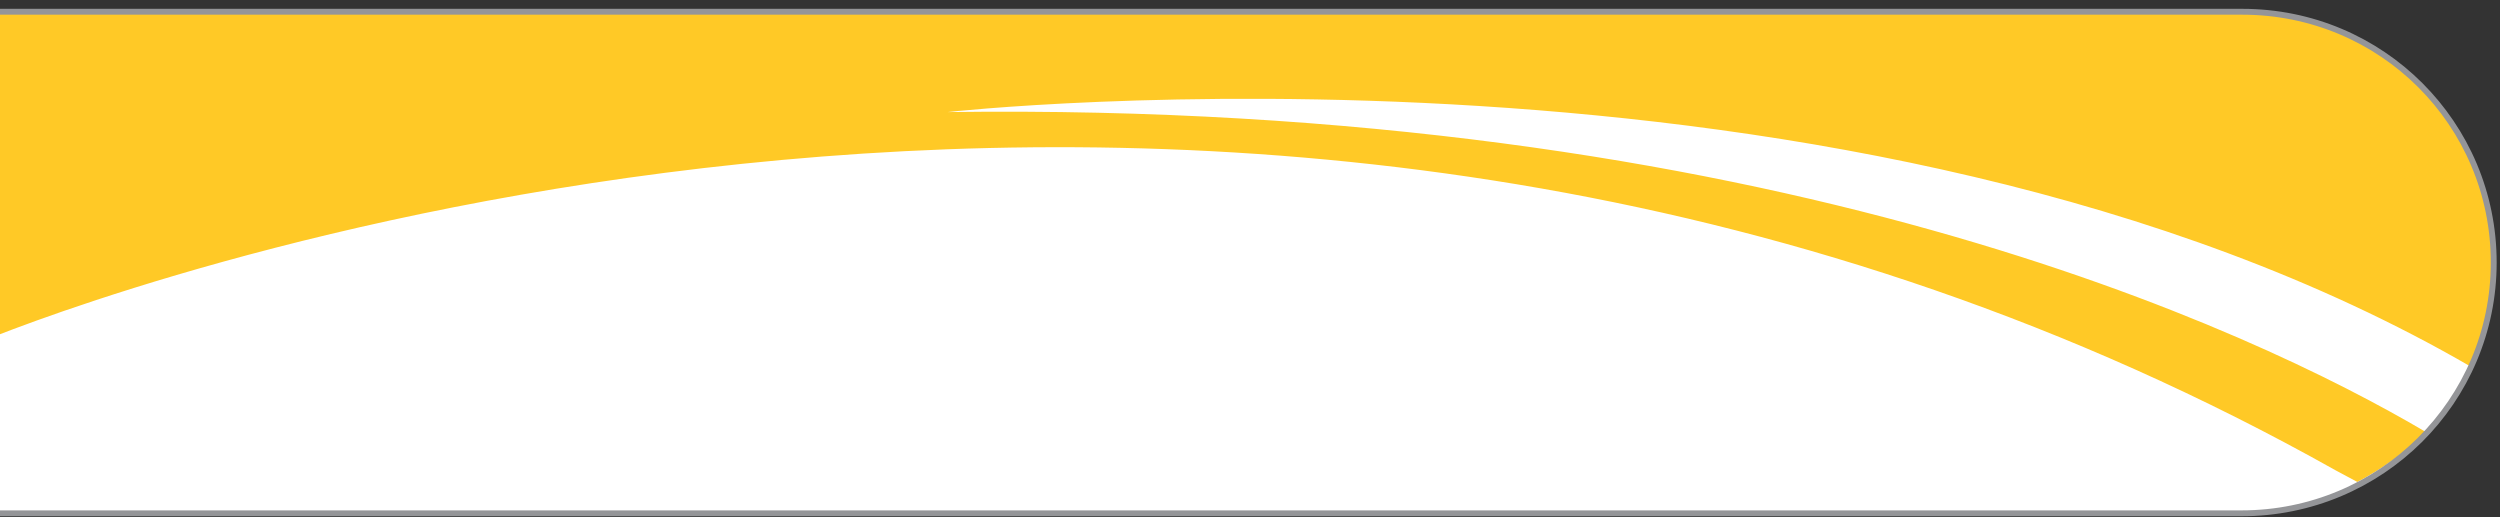
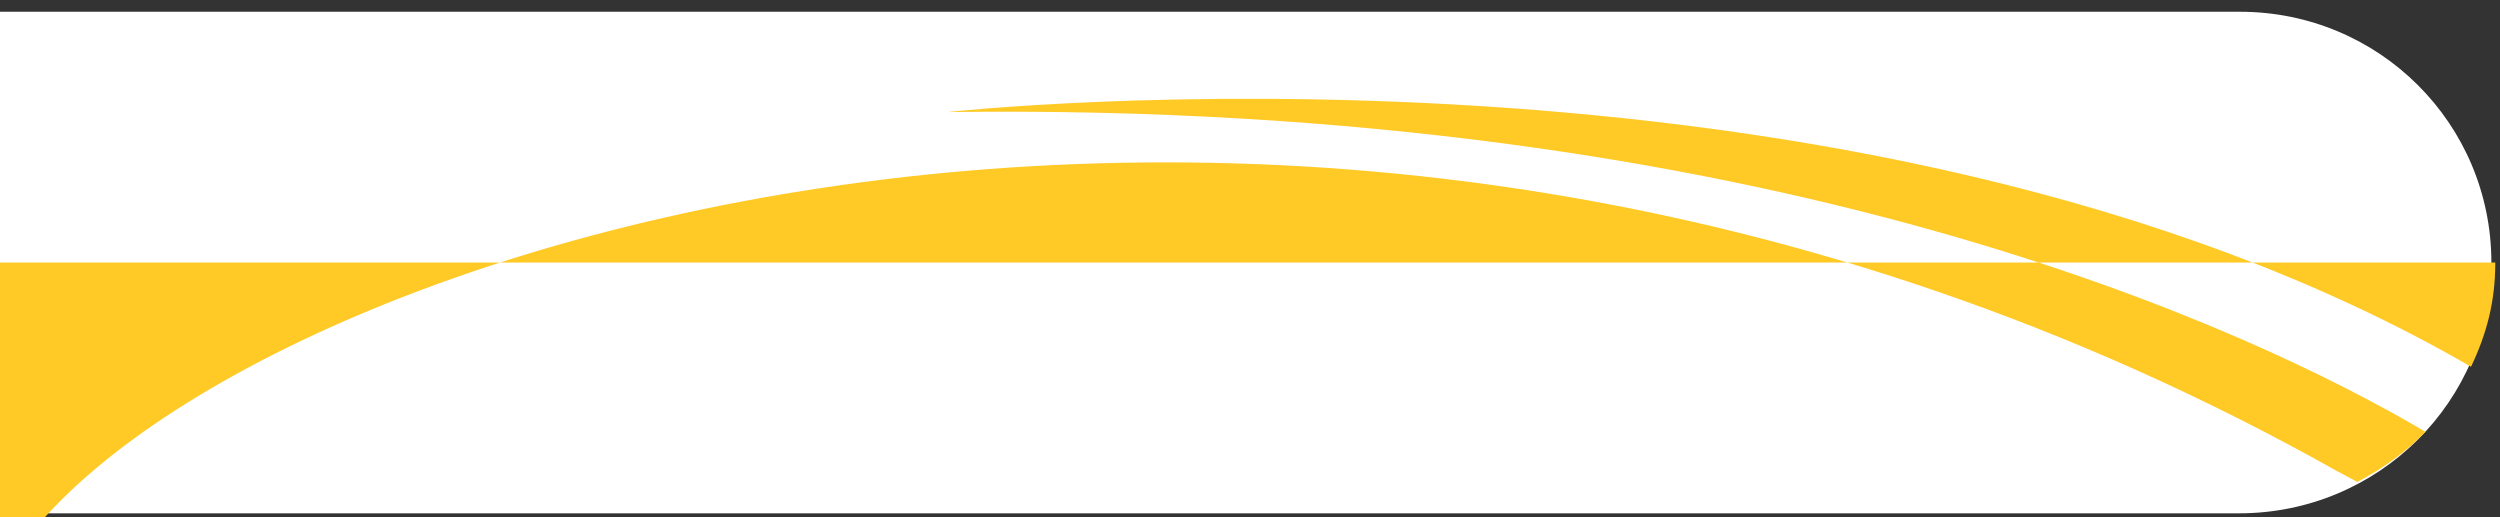
<svg xmlns="http://www.w3.org/2000/svg" version="1.1" id="Livello_1" x="0px" y="0px" width="319px" height="66px" viewBox="0 0 319 66" style="enable-background:new 0 0 319 66;" xml:space="preserve">
  <rect x="0" y="0" width="319" height="66" fill="#333333" stroke="none" />
  <style type="text/css">
	.st0{fill:#FFFFFF;}
	.st1{fill:#FFC926;}
	.st2{fill:none;stroke:#949598;stroke-width:0.75;stroke-miterlimit:10;}
</style>
  <path class="st0" d="M285.8,1.5H9.5H5.1h-79.8v64H5.1h4.4h276.2c17.8,0,32.2-14.3,32.2-32S303.6,1.5,285.8,1.5z" />
-   <path class="st1" d="M315.3,46.8c2-4.2,3.1-8.3,3.1-13.3c0-18-14.4-32-32.2-32H9.9H5.5h-5.9v41.3C18.6,35.4,161.9-16.4,298,60  l2.8,1.5c3.2-1.7,6.2-3.8,8.7-6.4C287.6,42.2,226,12.9,120.9,14.3C120.9,14.3,237,1.4,315.3,46.8z" />
-   <path class="st2" d="M286.1,1.5H9.9H5.4h-79.8v64H5.4h4.4H286c17.8,0,32.2-14.3,32.2-32S303.9,1.5,286.1,1.5z" />
+   <path class="st1" d="M315.3,46.8c2-4.2,3.1-8.3,3.1-13.3H9.9H5.5h-5.9v41.3C18.6,35.4,161.9-16.4,298,60  l2.8,1.5c3.2-1.7,6.2-3.8,8.7-6.4C287.6,42.2,226,12.9,120.9,14.3C120.9,14.3,237,1.4,315.3,46.8z" />
</svg>